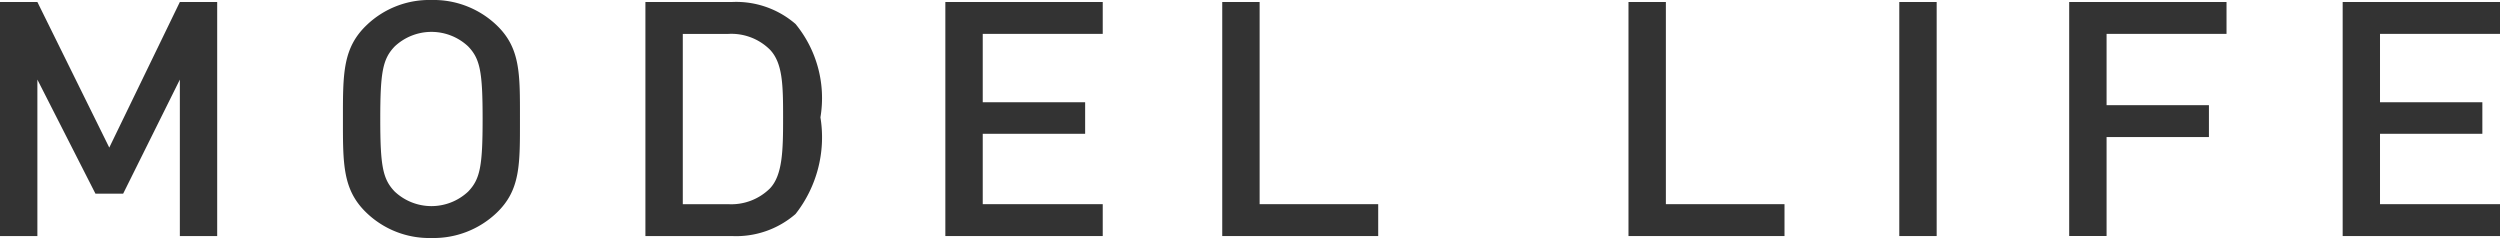
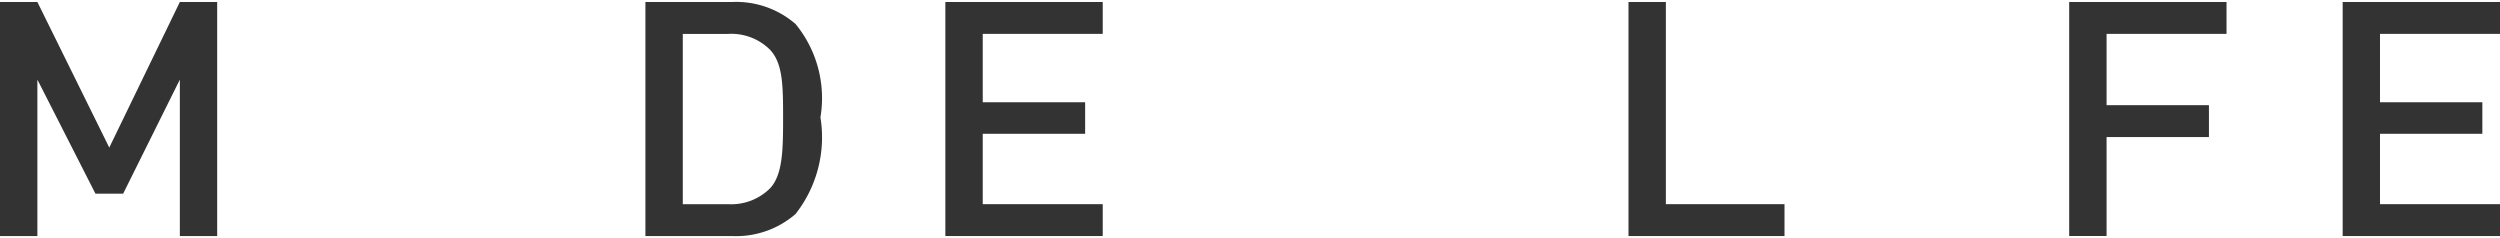
<svg xmlns="http://www.w3.org/2000/svg" viewBox="0 0 51.293 4.883">
  <defs>
    <style>
      .cls-1 {
        fill: #333;
      }
    </style>
  </defs>
  <g id="レイヤー_2" data-name="レイヤー 2">
    <g id="SP_レイヤー_1" data-name="SP_レイヤー 1">
      <g>
        <path class="cls-1" d="M3.69,4.843v-3.21l-1.163,2.34H1.958L.767,1.633v3.21H0V.041H.767L2.242,3.028,3.69.041h.766V4.843Z" />
-         <path class="cls-1" d="M10.185,4.371a1.873,1.873,0,0,1-1.333.512,1.857,1.857,0,0,1-1.327-.512c-.497-.473-.489-1.005-.489-1.93S7.029.985,7.525.513A1.857,1.857,0,0,1,8.852,0a1.873,1.873,0,0,1,1.333.513c.497.473.483,1.005.483,1.929S10.683,3.898,10.185,4.371Zm-.581-3.42A1.101,1.101,0,0,0,8.1.951c-.248.257-.298.526-.298,1.49s.05,1.234.298,1.491a1.101,1.101,0,0,0,1.504,0c.248-.257.298-.526.298-1.491S9.852,1.208,9.604.951Z" />
        <path class="cls-1" d="M16.322,4.391a1.858,1.858,0,0,1-1.306.452H13.242V.041h1.774a1.862,1.862,0,0,1,1.306.451,2.396,2.396,0,0,1,.511,1.916A2.547,2.547,0,0,1,16.322,4.391Zm-.525-3.372a1.122,1.122,0,0,0-.858-.323h-.93V4.189h.93a1.126,1.126,0,0,0,.858-.323c.263-.277.27-.796.27-1.457S16.06,1.295,15.797,1.019Z" />
        <path class="cls-1" d="M19.396,4.843V.041H22.625V.695H20.163V2.098h2.101v.647H20.163V4.189H22.625v.654Z" />
-         <path class="cls-1" d="M25.077,4.843V.041h.767V4.189h2.433v.654Z" />
        <path class="cls-1" d="M33.412,4.843V.041h.767V4.189h2.434v.654Z" />
-         <path class="cls-1" d="M38.968,4.843V.041h.767V4.843Z" />
        <path class="cls-1" d="M43.221.695V2.158h2.1v.654h-2.1v2.03h-.767V.041h3.228V.695Z" />
        <path class="cls-1" d="M48.065,4.843V.041H51.293V.695H48.831V2.098h2.1v.647h-2.1V4.189H51.293v.654Z" />
      </g>
    </g>
  </g>
</svg>